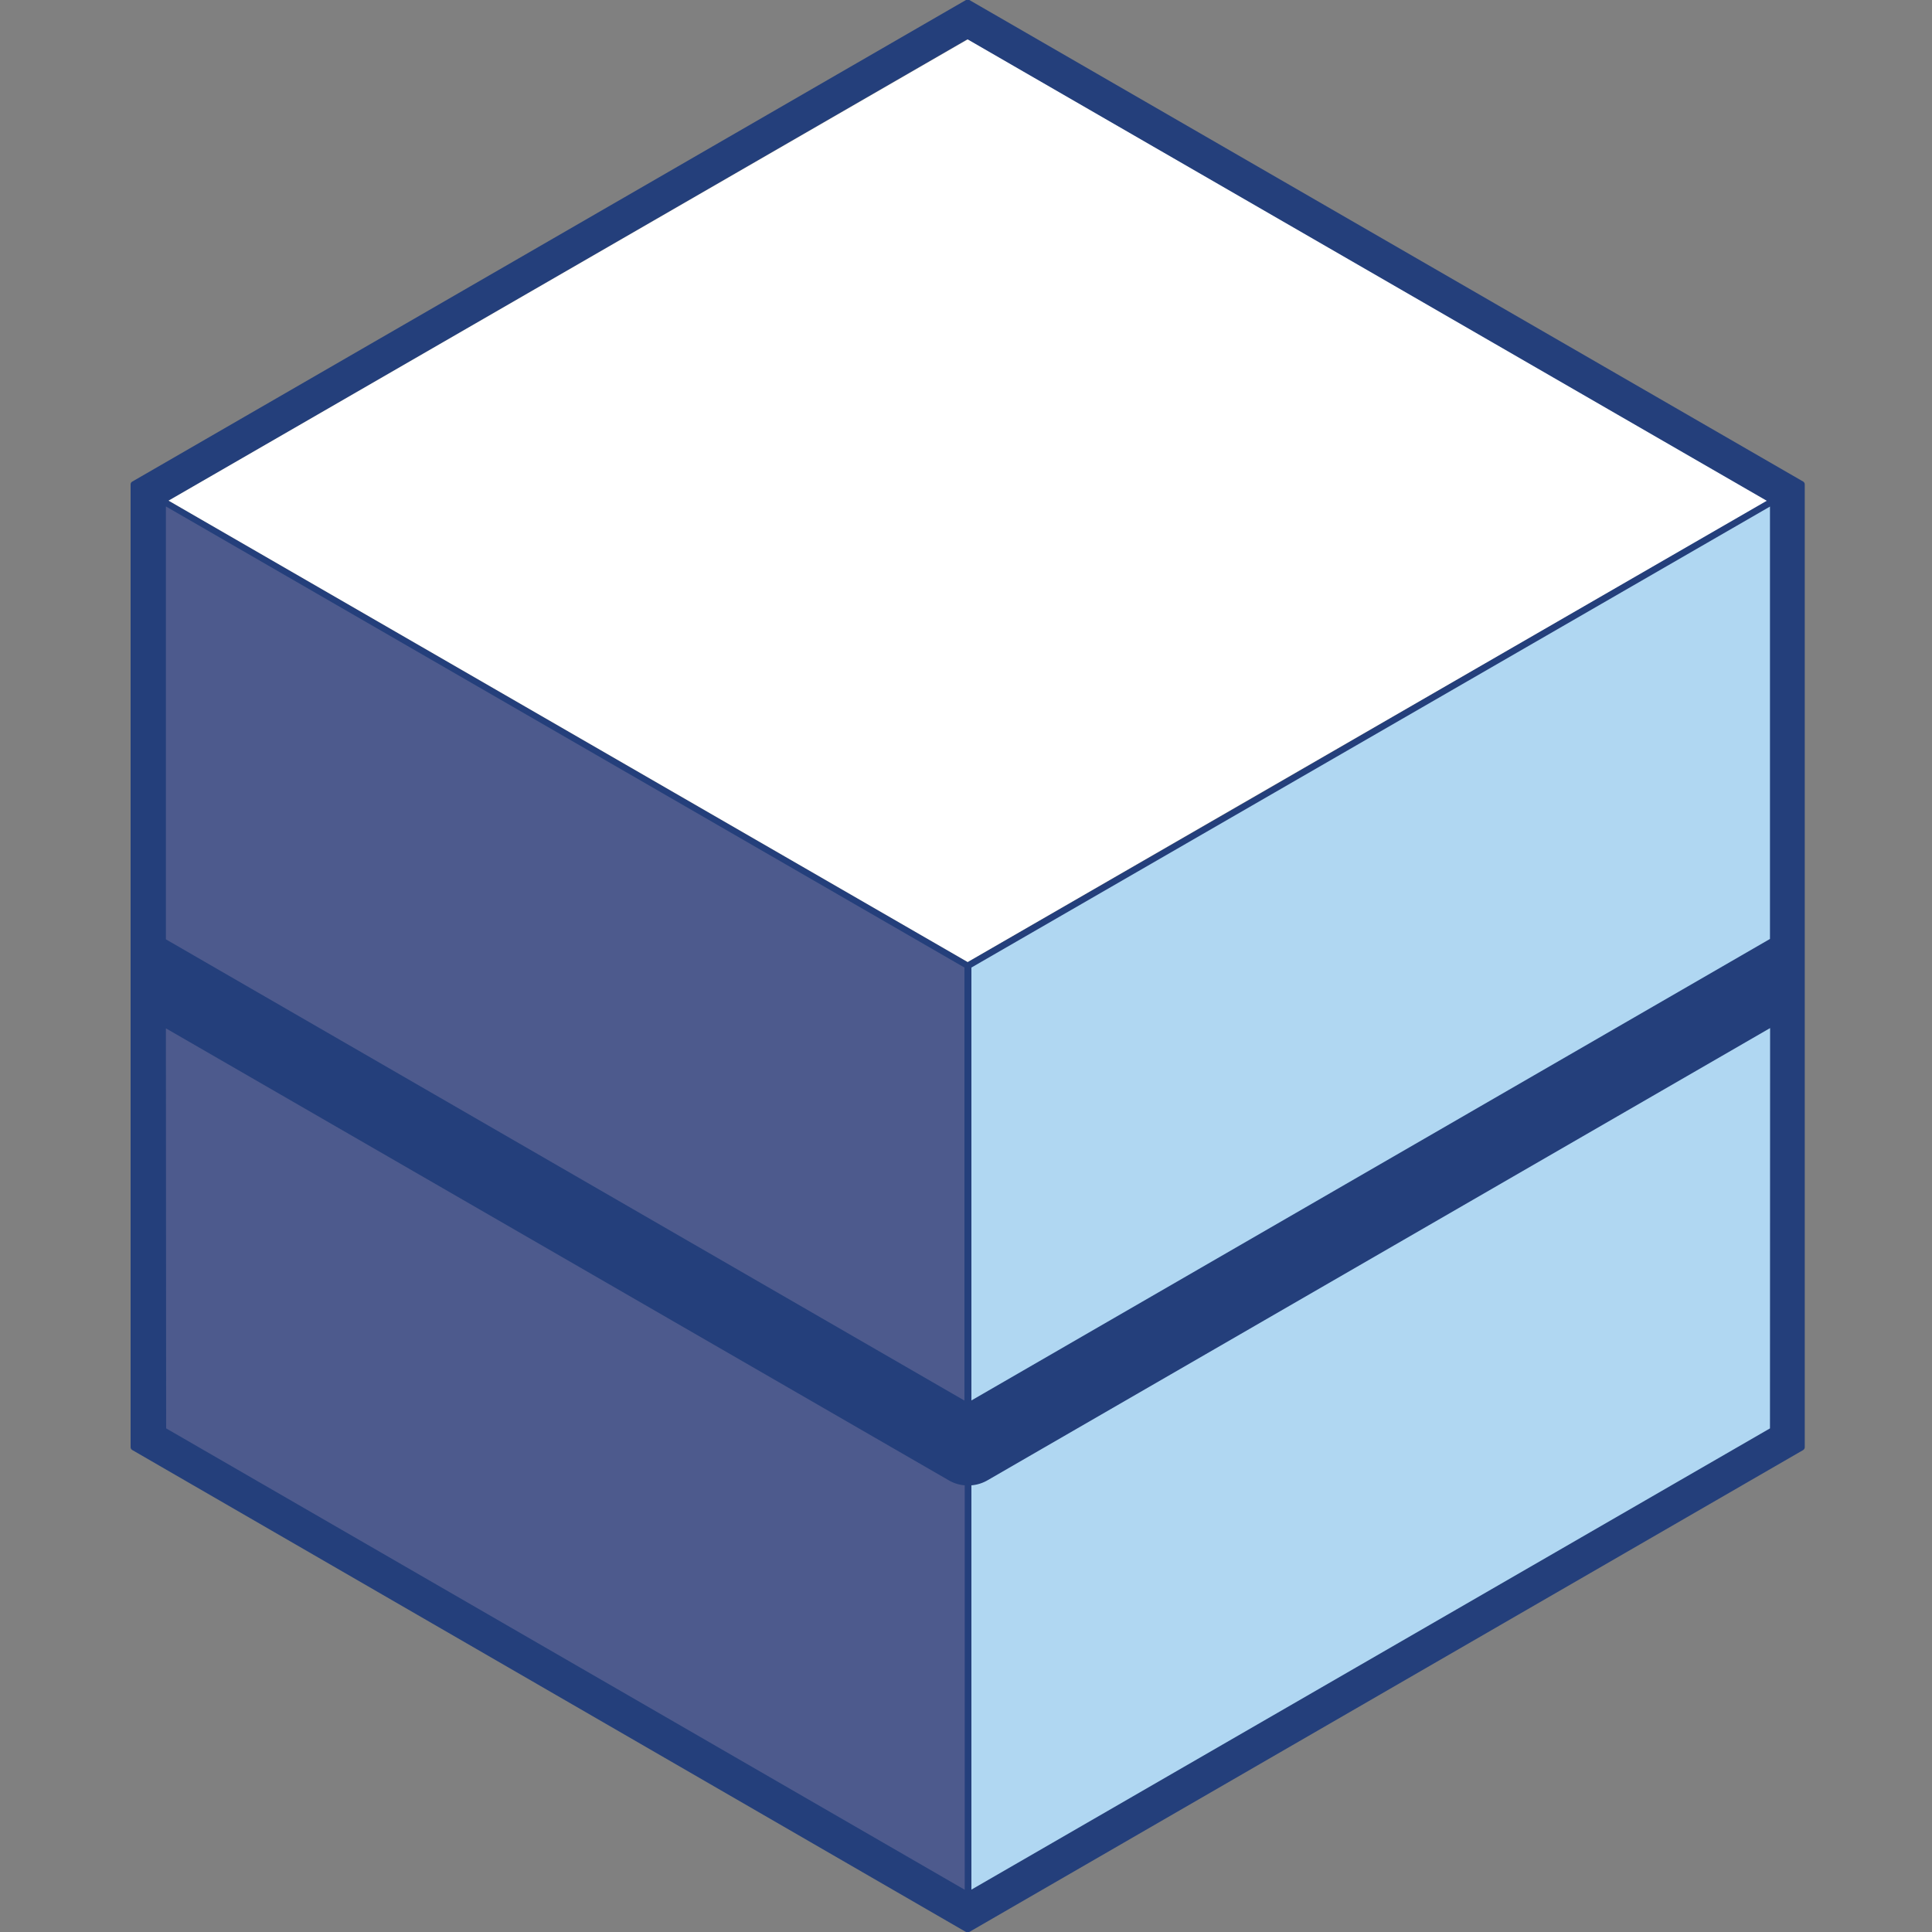
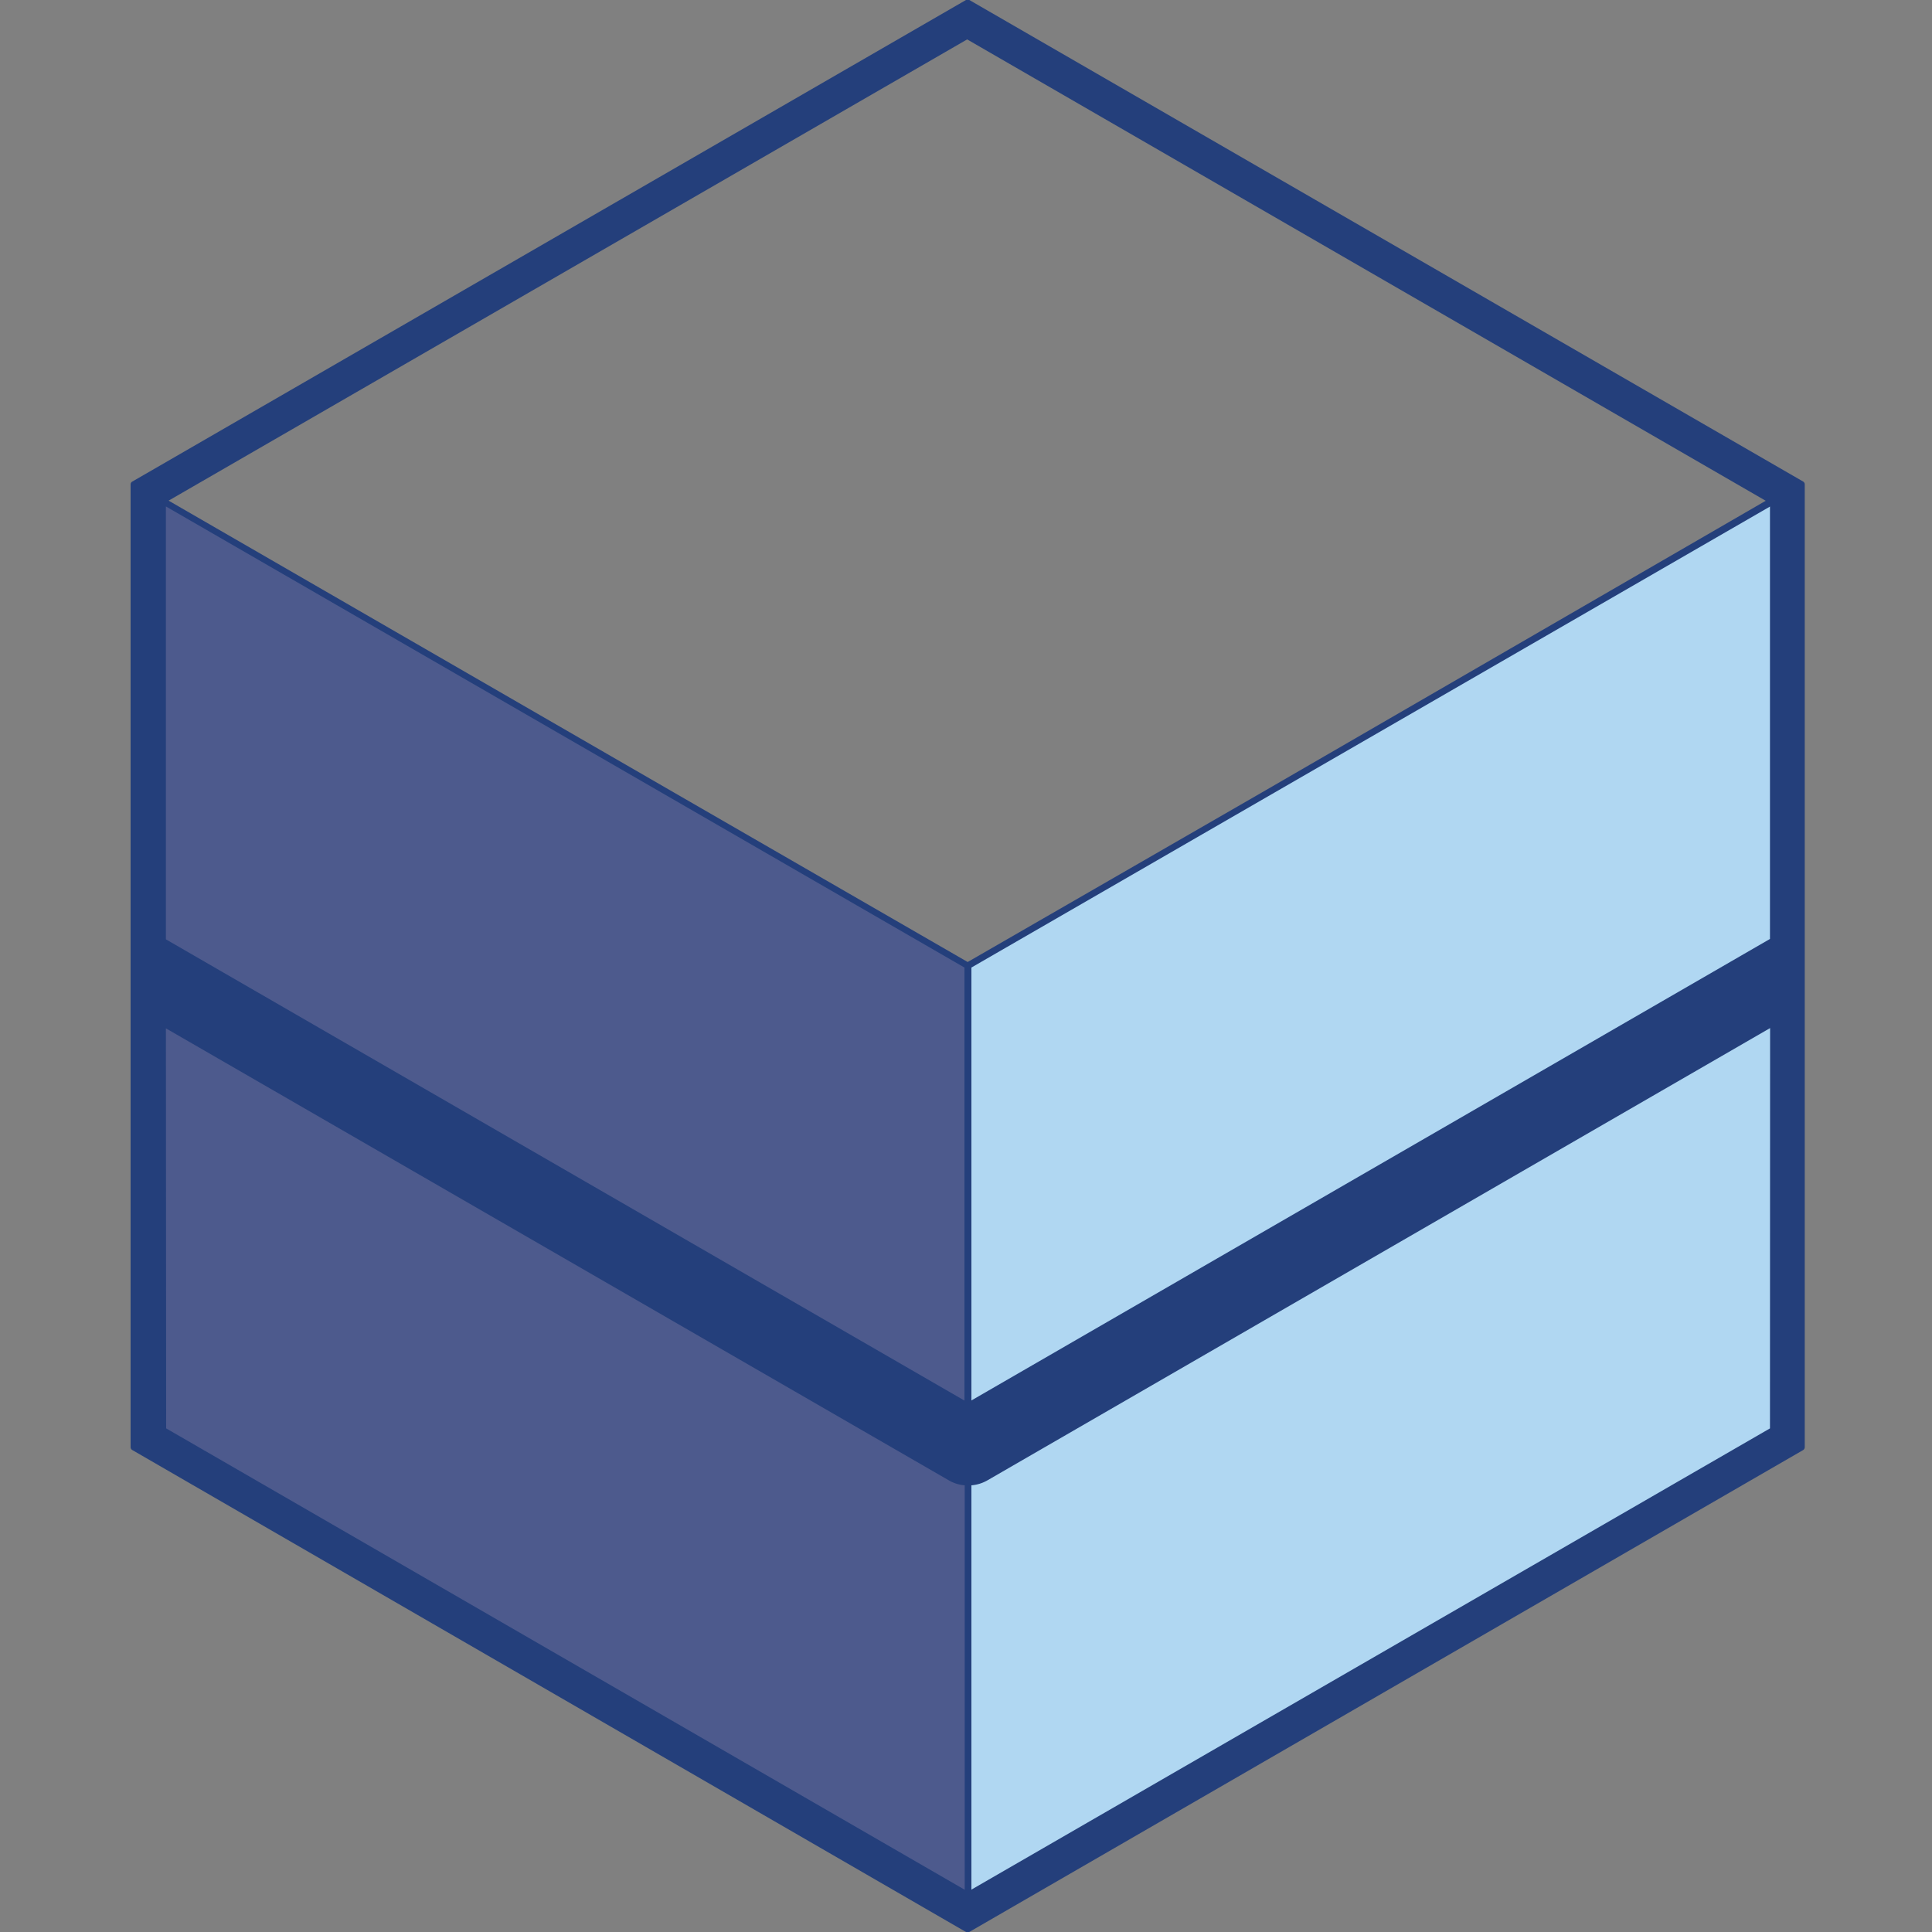
<svg xmlns="http://www.w3.org/2000/svg" viewBox="0 0 150 150">
  <rect x="0" y="0" width="150" height="150" fill="#808080" stroke="none" />
  <defs>
    <style>.cls-1{fill:#4d5a8d;}.cls-2{fill:#b0d7f2;}.cls-3{fill:none;}.cls-4{fill:#243f7b;}.cls-5{fill:#fff;}</style>
  </defs>
  <title>2019.04.19_Parameters icons</title>
  <g id="SVG_Files" data-name="SVG Files">
    <g id="P2">
      <polygon class="cls-1" points="16.28 115.75 10.37 112.34 10.37 93.64 10.37 37.56 75.13 74.95 75.13 131.03 75.13 149.73 68.09 145.66 61.04 141.59 53.99 137.52 46.95 133.46 39.9 129.39 34 125.97 28.09 122.57 22.19 119.16 16.28 115.75" />
      <polygon class="cls-2" points="139.89 112.34 75.13 149.73 75.13 131.03 75.13 74.95 139.89 37.56 139.89 93.64 139.89 112.34" />
      <polygon class="cls-3" points="74.88 75.12 12.86 39.32 12.86 72.93 74.88 108.74 74.88 75.12" />
      <polygon class="cls-3" points="75.38 75.12 75.38 108.74 137.39 72.91 137.39 39.33 75.38 75.12" />
      <path class="cls-3" d="M73.64,114.93,12.86,79.84V110.9l62,35.82v-31.4A2.91,2.91,0,0,1,73.64,114.93Z" />
      <path class="cls-3" d="M137.39,79.82,76.63,114.93a3,3,0,0,1-1.25.39v31.39l62-35.81Z" />
      <path class="cls-4" d="M75,150a.27.27,0,0,0,.12,0,.28.28,0,0,0,.13,0L140,112.58a.27.27,0,0,0,.12-.22V37.61a.26.26,0,0,0-.12-.22L75.26,0A.23.23,0,0,0,75,0L10.27,37.39a.25.25,0,0,0-.13.22v74.75a.26.26,0,0,0,.13.22ZM98,61.51,75.13,74.69,52.29,61.51,13.09,38.87l62-35.81,62,35.82Zm39.42,49.39-62,35.81V115.32a3,3,0,0,0,1.25-.39l60.76-35.11Zm0-38-62,35.83V75.12l62-35.79ZM74.88,75.12v33.62l-62-35.81V39.32Zm-62,4.72,60.78,35.09a2.91,2.91,0,0,0,1.24.39v31.4l-62-35.82Z" />
-       <polygon class="cls-5" points="75.13 3.06 137.17 38.88 75.13 74.69 13.09 38.87 75.13 3.06" />
    </g>
  </g>
</svg>